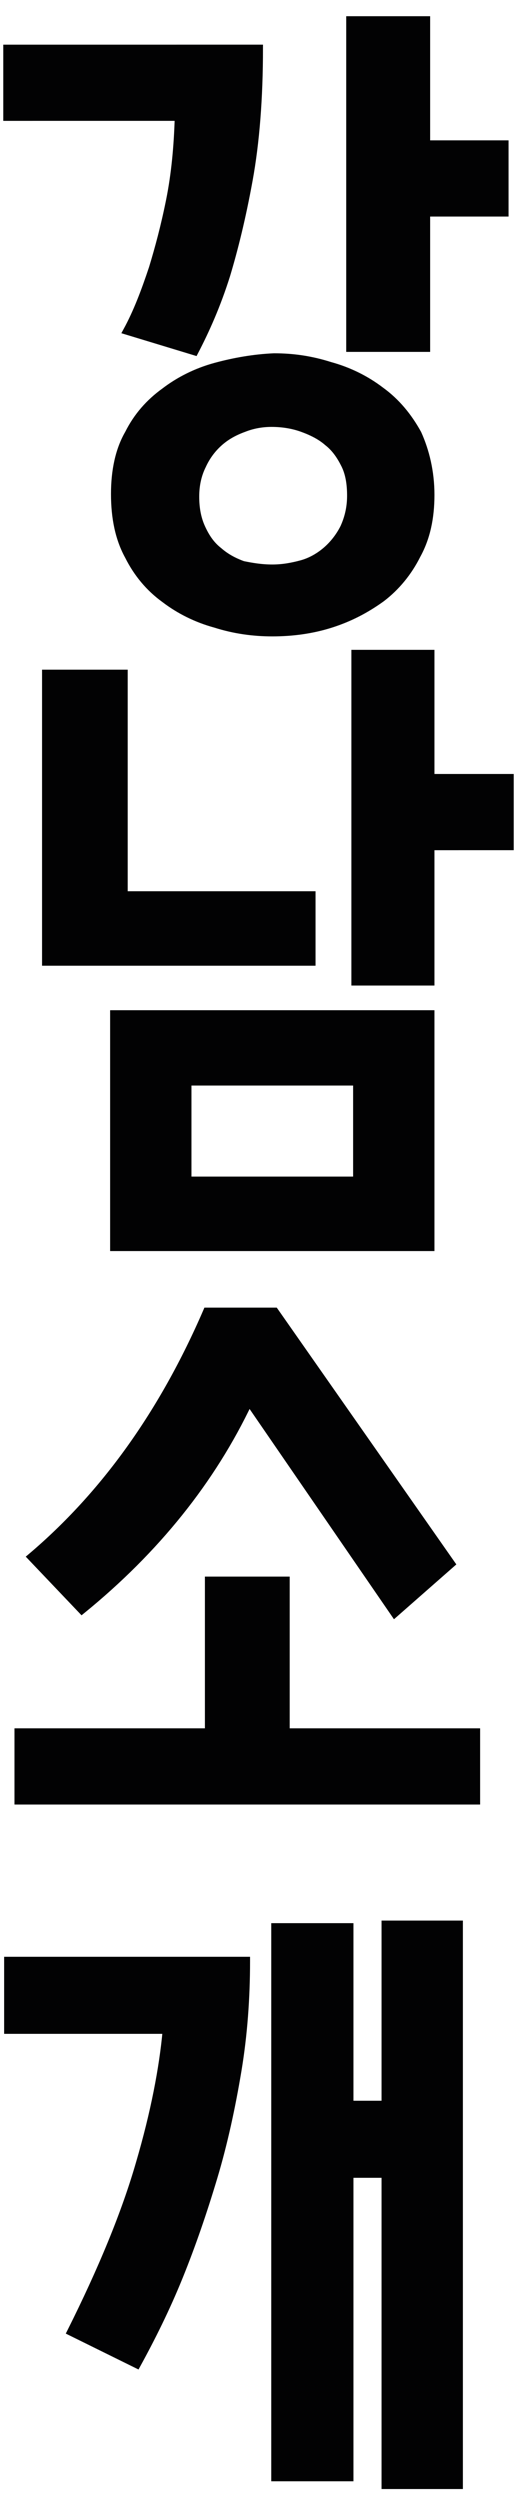
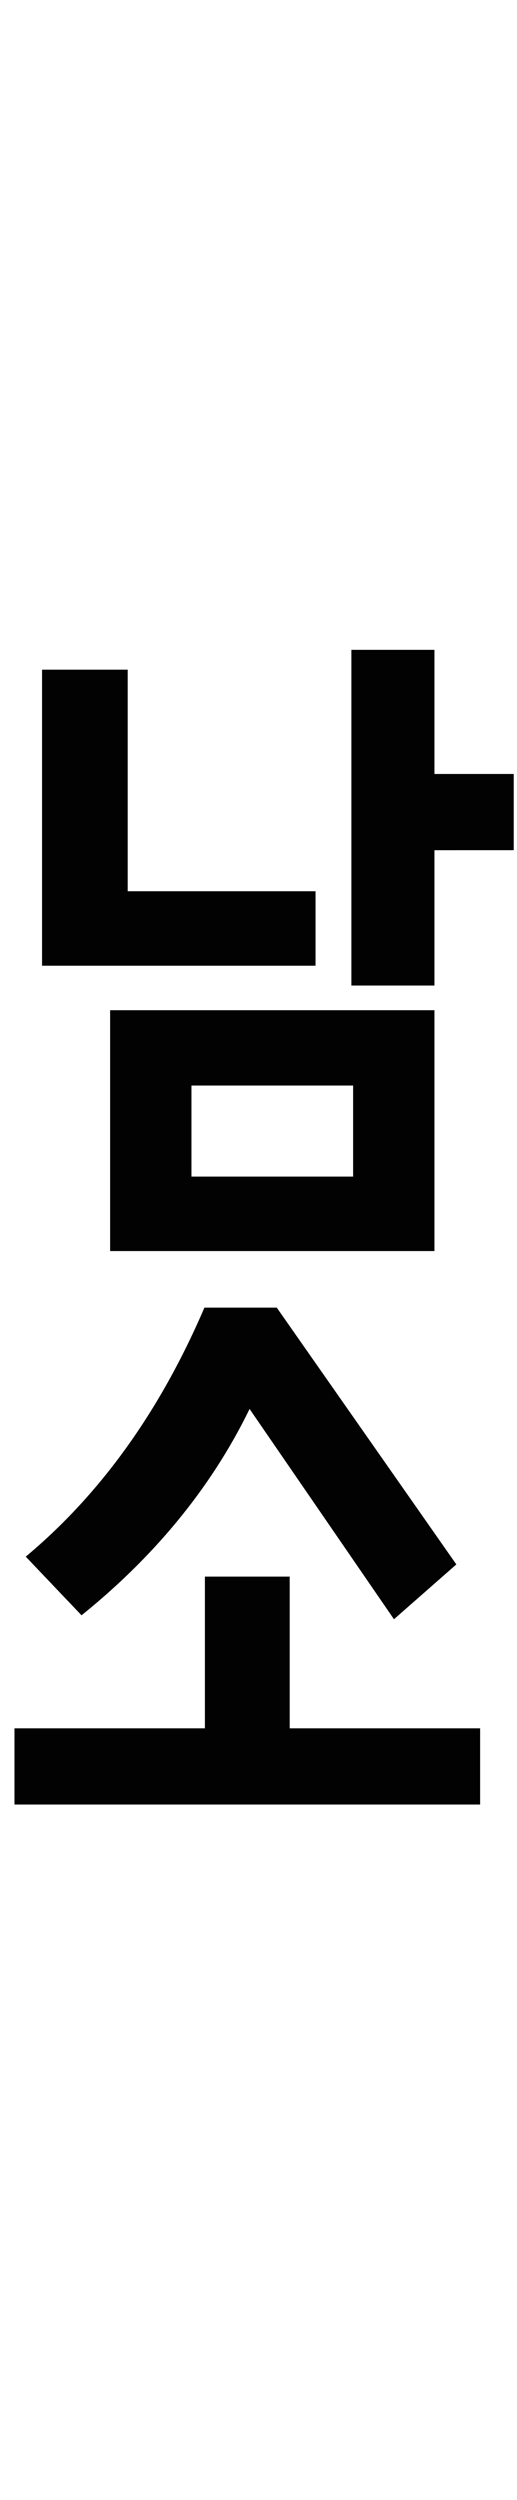
<svg xmlns="http://www.w3.org/2000/svg" version="1.1" x="0px" y="0px" viewBox="0 0 60 290" style="enable-background:new 0 0 60 290;" xml:space="preserve">
  <style type="text/css">
	.st0{fill:#020203;stroke:#020203;stroke-width:0.84;stroke-miterlimit:10;}
	.st1{display:none;}
	.st2{display:inline;}
</style>
  <g id="Laag_1">
    <g>
      <g>
-         <path class="st0" d="M30.1,5.6c0,5.8-0.4,10.9-1.2,15.3c-0.8,4.4-1.7,8-2.6,11c-1.1,3.5-2.4,6.4-3.7,8.9l-7.9-2.4     c1.2-2.2,2.1-4.6,3-7.3c0.7-2.3,1.4-4.9,2-7.9c0.6-3,0.9-6.2,1-9.6H0.8v-8H30.1z M50,57.4c0,2.7-0.5,5-1.6,7c-1,2-2.4,3.7-4.1,5     c-1.8,1.3-3.7,2.3-5.9,3c-2.2,0.7-4.5,1-6.8,1c-2.2,0-4.4-0.3-6.6-1c-2.2-0.6-4.2-1.6-5.9-2.9c-1.8-1.3-3.2-3-4.2-5     c-1.1-2-1.6-4.4-1.6-7.2c0-2.7,0.5-5.1,1.6-7c1-2,2.4-3.6,4.2-4.9c1.7-1.3,3.7-2.3,5.9-2.9s4.5-1,6.8-1.1c2.2,0,4.3,0.3,6.5,1     c2.2,0.6,4.2,1.6,5.9,2.9c1.8,1.3,3.2,3,4.3,5C49.4,52.3,50,54.7,50,57.4z M31.6,65.9c1.2,0,2.3-0.2,3.4-0.5     c1.1-0.3,2.1-0.9,2.9-1.6c0.8-0.7,1.5-1.6,2-2.6c0.5-1.1,0.8-2.3,0.8-3.7c0-1.4-0.2-2.6-0.7-3.6c-0.5-1-1.1-1.9-2-2.6     c-0.8-0.7-1.8-1.2-2.9-1.6c-1.1-0.4-2.3-0.6-3.6-0.6c-1.1,0-2.2,0.2-3.2,0.6c-1.1,0.4-2,0.9-2.8,1.6c-0.8,0.7-1.5,1.6-2,2.7     c-0.5,1-0.8,2.2-0.8,3.6c0,1.3,0.2,2.5,0.7,3.6c0.5,1.1,1.1,2,2,2.7c0.8,0.7,1.7,1.2,2.8,1.6C29.2,65.7,30.3,65.9,31.6,65.9z      M49.5,16.7h9.1v8h-9.1v15.7h-8.9V2.3h8.9V16.7z" />
        <path class="st0" d="M5.3,111.6V78.1h9.1v25.7h21.8v7.8H5.3z M13.2,117.6H50v27.1H13.2V117.6z M21.8,136.9h19.6v-11.4H21.8V136.9     z M50,90.2h9.2v8H50v15.7h-8.8V75.8H50V90.2z" />
        <path class="st0" d="M33.2,200.9h22.1v8H2.1v-8h22.1v-17.6h9V200.9z M3.6,180.6c8.5-7.2,15.3-16.7,20.4-28.5h7.9l20.5,29.3     l-6.6,5.8l-16.9-24.6c-4.3,9.1-10.8,17.2-19.4,24.2L3.6,180.6z" />
-         <path class="st0" d="M28.6,227.5c0,4.2-0.3,8.5-1,12.7c-0.7,4.2-1.6,8.4-2.8,12.4c-1.2,4-2.5,7.8-4,11.5     c-1.5,3.7-3.2,7.1-4.9,10.2l-7.7-3.8c3.6-7.2,6.3-13.7,8-19.6c1.7-5.8,2.7-11,3.1-15.4H0.9v-8.1H28.6z M44.7,252.2h-4.1v35.2     h-8.7v-63.9h8.7v20.6h4.1v-20.9h8.6v65.1h-8.6V252.2z" />
      </g>
    </g>
  </g>
  <g id="Laag_2" class="st1">
    <g class="st2">
      <g>
        <path class="st0" d="M26.3,17.1c1.8,4.8,3.7,9.7,5.6,14.7c1.9,5,3.8,9.9,5.6,14.7l-7.9,4.2l-9.5-25.9c-1.3,5-3.1,9.6-5.3,13.8     c-2.2,4.2-4.7,8-7.3,11.5l-6.9-5.4C4.2,39.8,7,35.1,9,30.6c2-4.4,3.4-8.9,4.2-13.5H2.7V9.2h12.9V1.4h8.9v7.8h11.7v7.9H26.3z      M40.7,1.5h8.9v64.6h-8.9V1.5z" />
        <path class="st0" d="M32,78c0,6.3-0.4,11.7-1.3,16.4c-0.9,4.6-1.9,8.6-2.9,11.7c-1.2,3.7-2.6,6.9-4.2,9.5l-8.2-2.3     c0.5-0.9,1.1-2,1.6-3.2c0.5-1,1-2.3,1.6-3.8c0.5-1.5,1.1-3.2,1.6-5H3.6v-7.9h18.3c0.3-2.3,0.5-4.8,0.6-7.5H2.9V78H32z      M22.4,135.1h28.7v7.9H13.4v-23.9h9V135.1z M41.1,74.7H50v46.5h-8.9V74.7z" />
        <path class="st0" d="M18.1,151.7c2.7,0,5.2,0.6,7.2,1.7c2.1,1.1,3.8,2.6,5.2,4.6c1.4,1.9,2.5,4.1,3.2,6.7c0.7,2.5,1.1,5.2,1.2,8     c0,2.8-0.3,5.4-1,7.9c-0.7,2.4-1.7,4.6-3,6.5c-1.4,1.9-3.1,3.4-5.2,4.5c-2.1,1.2-4.6,1.8-7.6,1.9c-2.7,0-5.1-0.6-7.2-1.7     c-2.1-1.1-3.9-2.6-5.3-4.6c-1.5-1.9-2.6-4.1-3.4-6.7c-0.8-2.5-1.2-5.2-1.2-8.1c0-2.5,0.4-5.1,1.1-7.6c0.7-2.5,1.8-4.7,3.2-6.7     c1.4-1.9,3.2-3.5,5.3-4.7C12.9,152.3,15.3,151.7,18.1,151.7z M18.2,184.9c1.4,0,2.6-0.4,3.7-1.1c1-0.7,1.9-1.7,2.5-2.9     c0.6-1.2,1.1-2.5,1.4-4c0.3-1.5,0.5-2.9,0.5-4.4c0-1.4-0.2-2.8-0.5-4.3c-0.3-1.4-0.8-2.8-1.4-3.9c-0.6-1.2-1.5-2.1-2.5-2.9     c-1.1-0.8-2.4-1.2-3.9-1.3c-1.5,0-2.7,0.4-3.7,1.1c-1,0.8-1.9,1.7-2.5,2.9c-0.6,1.2-1.1,2.5-1.4,4c-0.3,1.5-0.4,2.9-0.4,4.4     c0,1.4,0.1,2.8,0.4,4.3c0.3,1.4,0.8,2.7,1.4,3.9c0.6,1.2,1.5,2.2,2.5,2.9C15.3,184.5,16.6,184.9,18.2,184.9z M50.7,147.8v64.6     h-8.8v-64.6H50.7z" />
-         <path class="st0" d="M13.1,252.7h20.8v7.6H4.3v-22.5h20.1v-6.5H4.3v-7.9h28.9v22.2H13.1V252.7z M21.9,281.3h28.7v7.9H12.9v-23.9     h9V281.3z M49.6,239.9h9v8h-9v19.5h-9v-46.5h9V239.9z" />
      </g>
    </g>
  </g>
</svg>